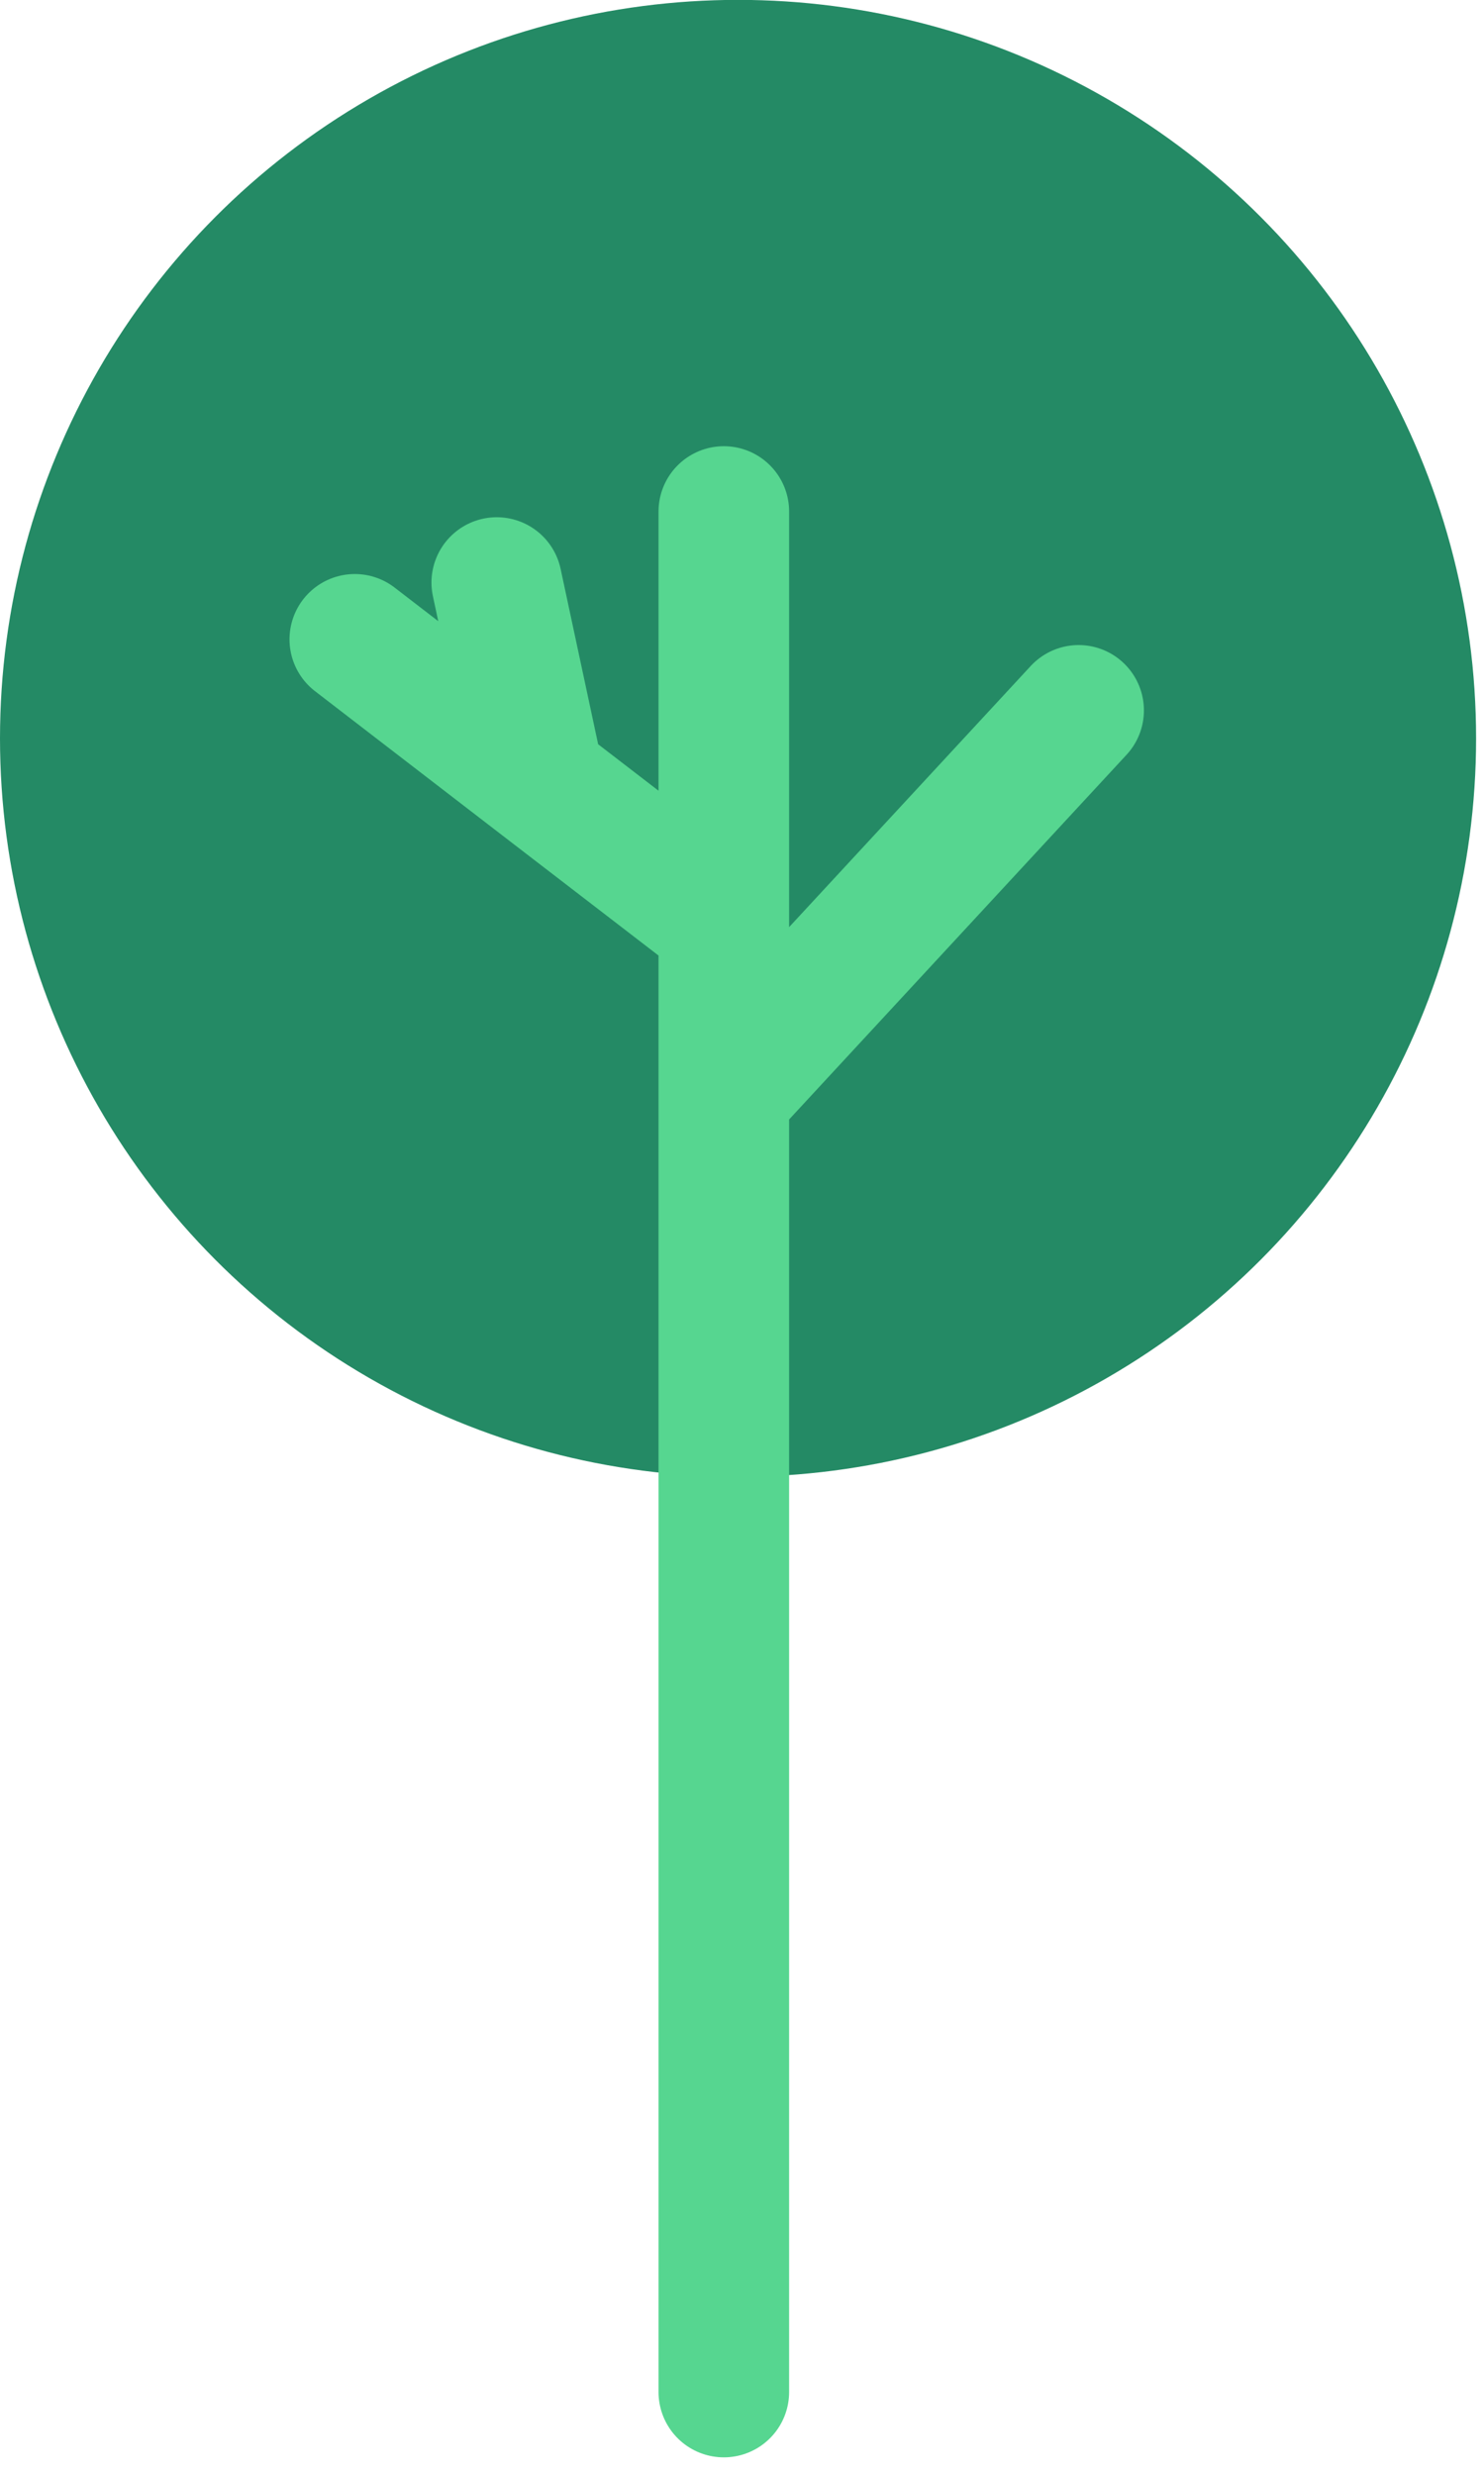
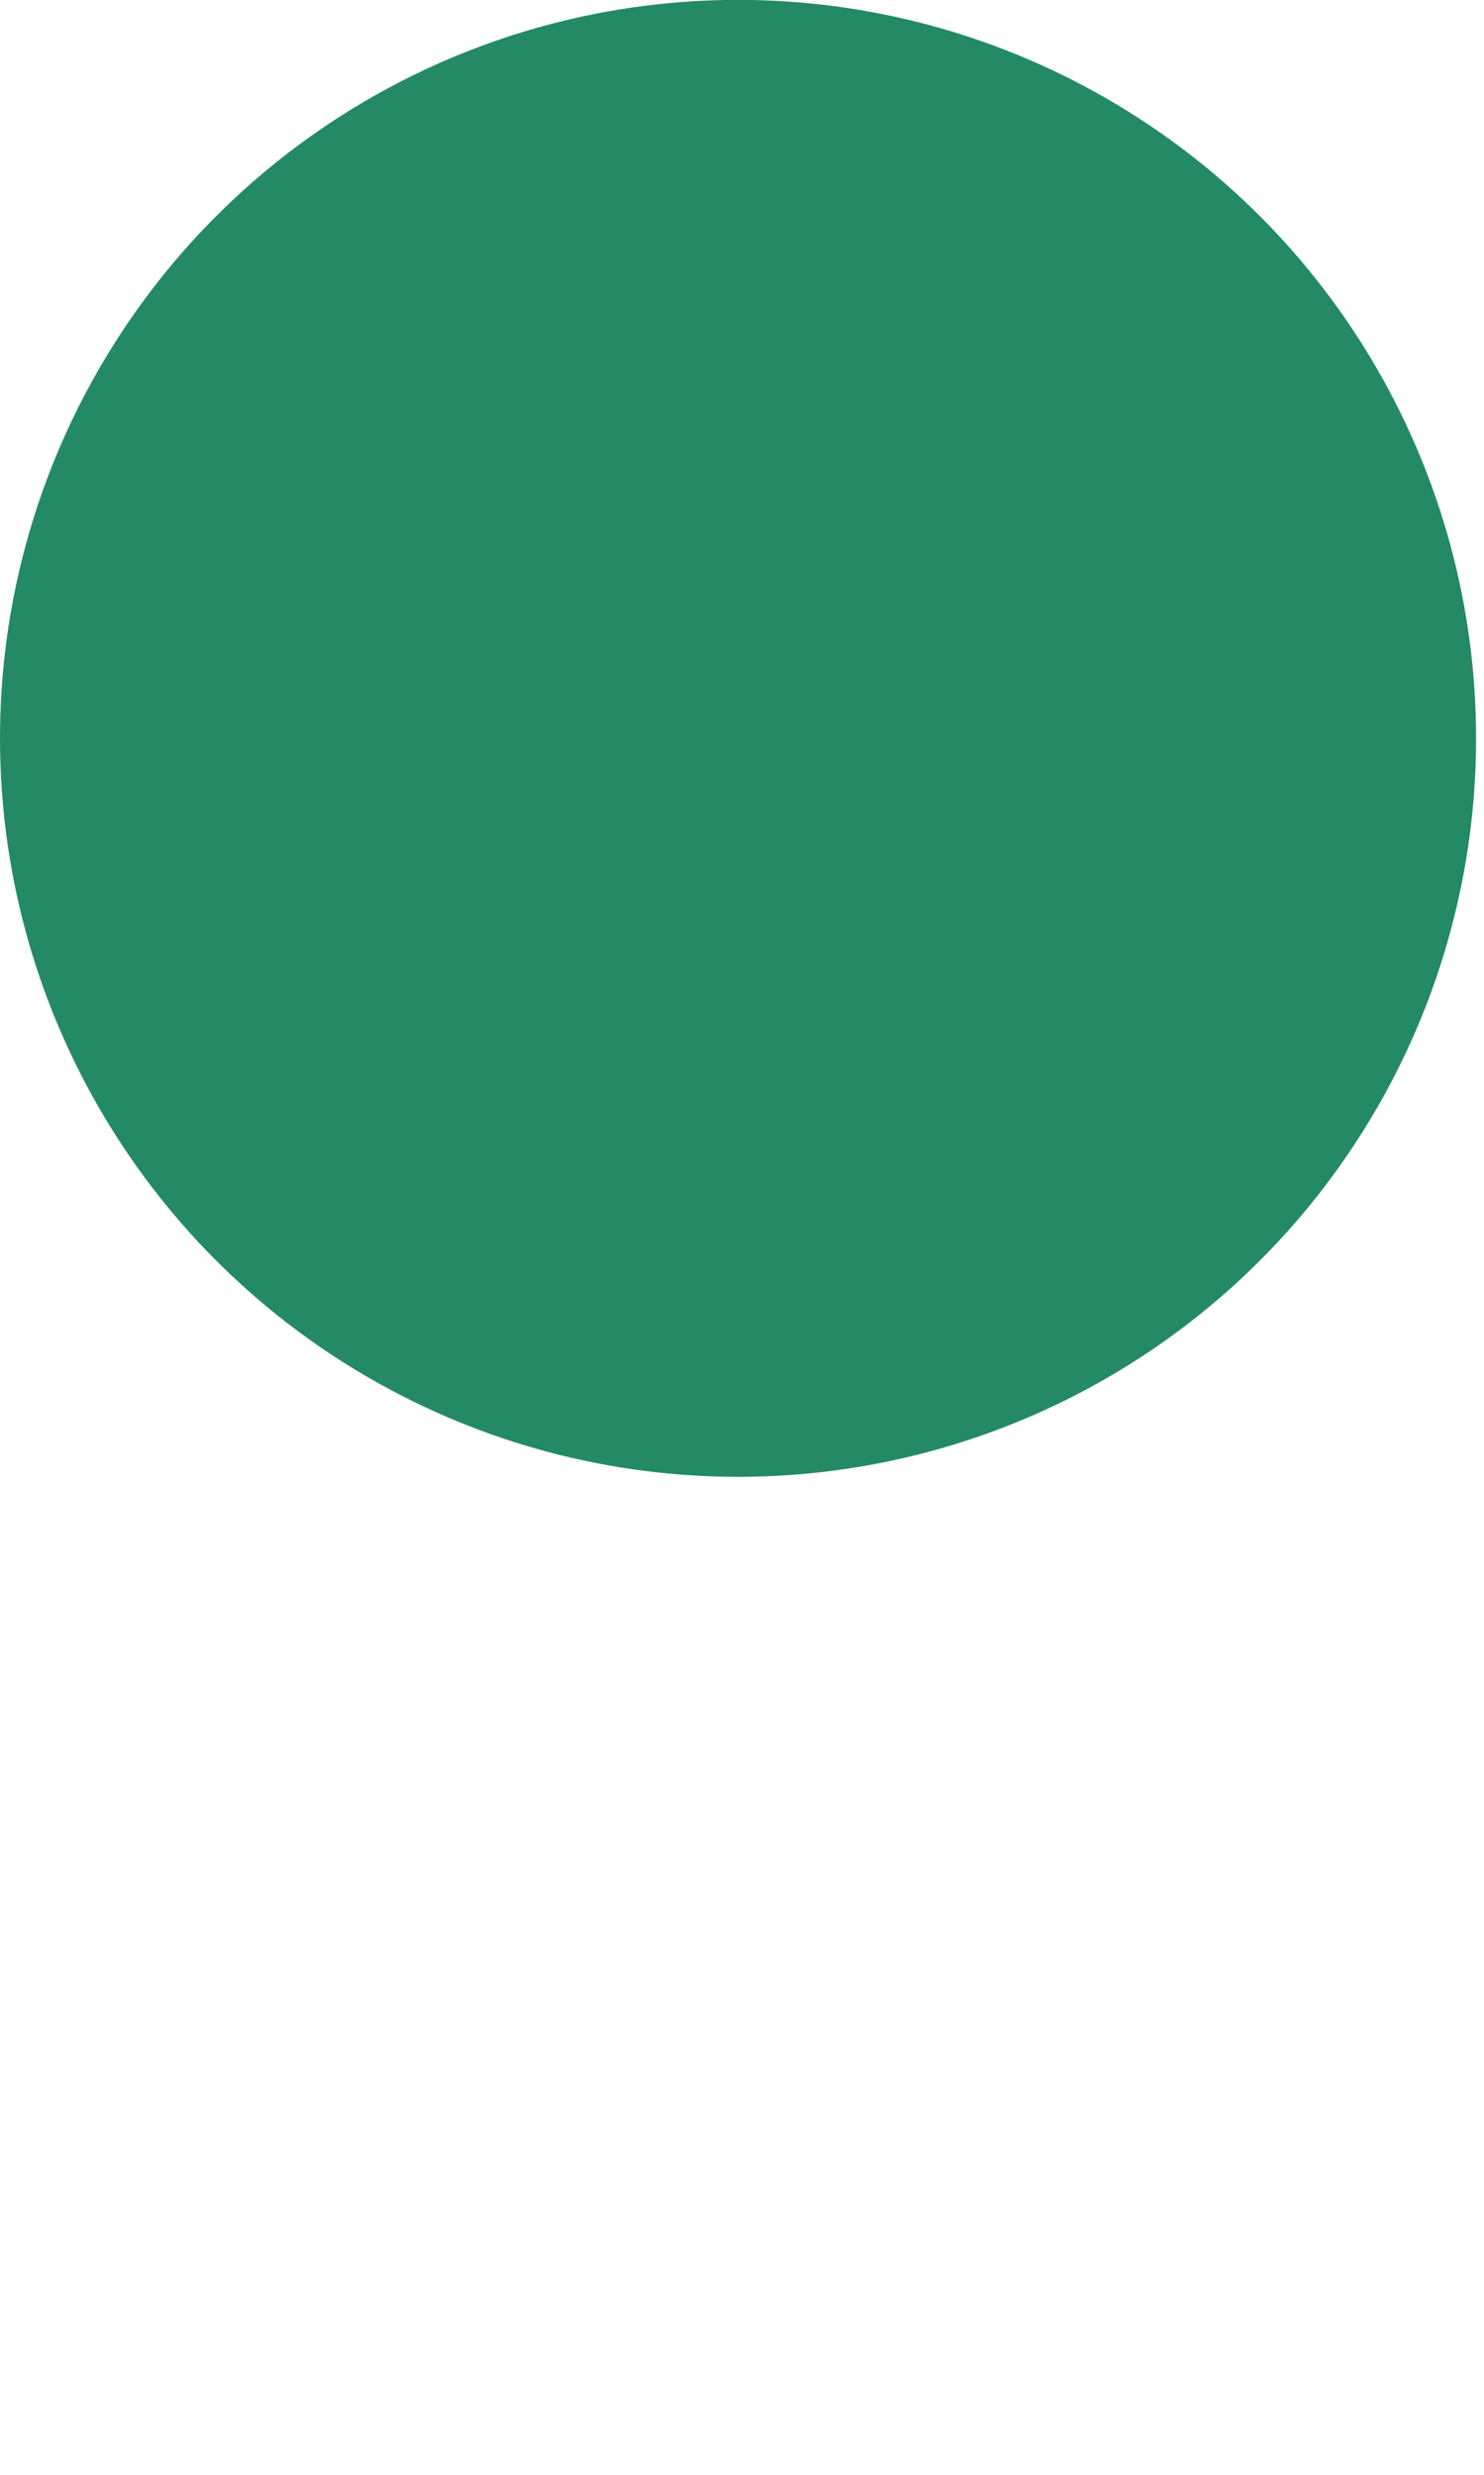
<svg xmlns="http://www.w3.org/2000/svg" fill="none" height="100%" overflow="visible" preserveAspectRatio="none" style="display: block;" viewBox="0 0 12 20" width="100%">
  <g id="Group 2637">
    <g id="Tree">
      <circle cx="5.968" cy="5.967" fill="#248A65" id="Ellipse 1" r="5.968" />
-       <path d="M5.853 4.134L5.853 7.462M5.853 19.331L5.853 8.84M5.853 7.462L4.361 6.315M5.853 7.462L5.853 8.84M2.869 5.167L4.361 6.315M4.361 6.315L4.017 4.708M5.853 8.84L8.722 5.741" id="Line 5" stroke="#56D690" stroke-linecap="round" stroke-width="1.056" />
    </g>
  </g>
</svg>